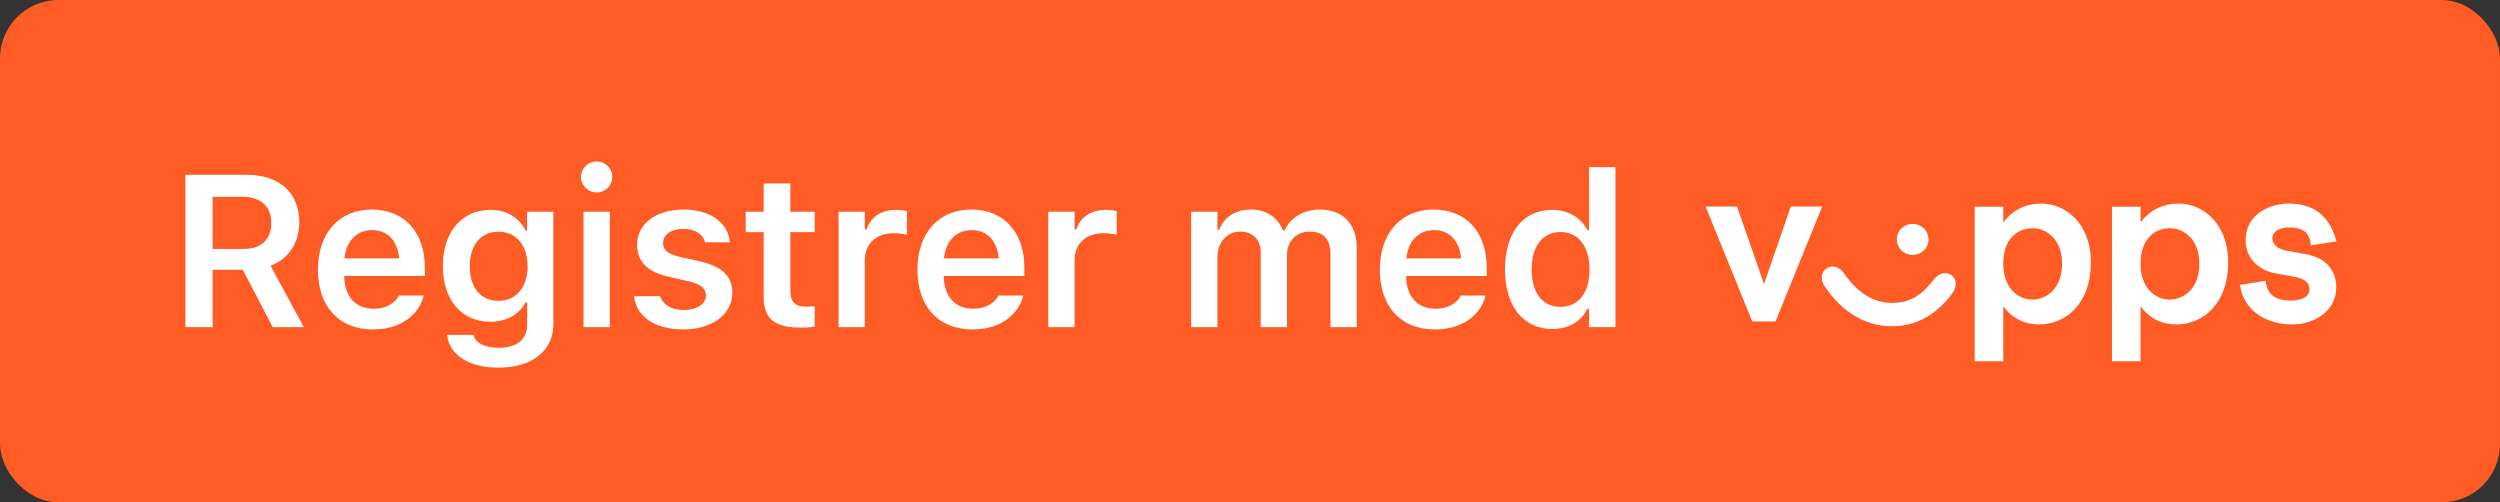
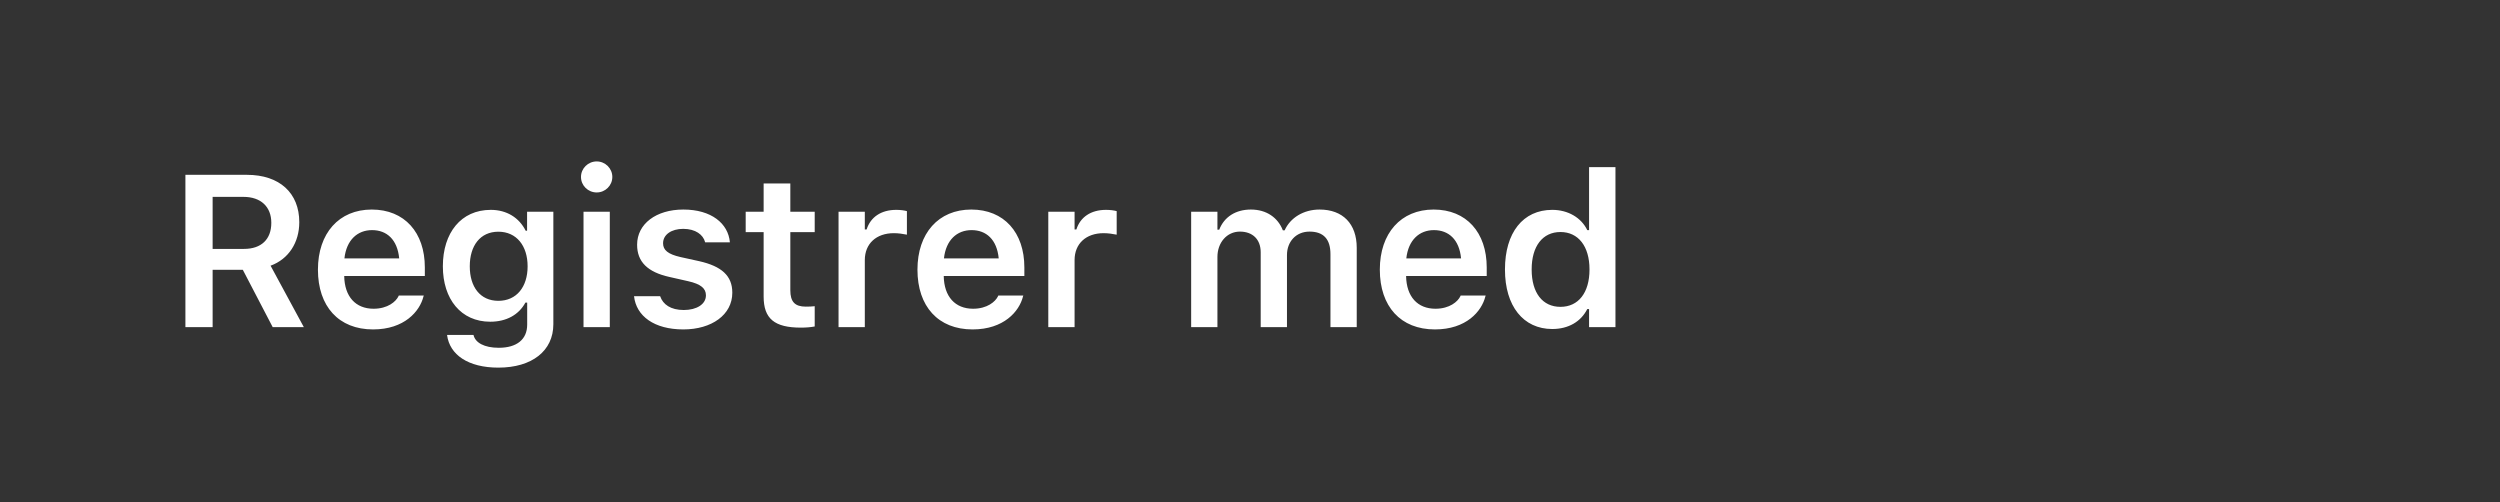
<svg xmlns="http://www.w3.org/2000/svg" width="214" height="43" viewBox="0 0 214 43" fill="none">
  <rect x="0" y="0" width="214" height="43" fill="#333333" stroke="none" />
-   <rect width="214" height="43" rx="5" fill="#FF5B24" />
  <path d="M15.871 28V14.965H21.137C23.938 14.965 25.618 16.528 25.618 19.012V19.03C25.618 20.755 24.705 22.183 23.161 22.743L26.006 28H23.341L20.785 23.095H18.201V28H15.871ZM18.201 21.306H20.893C22.366 21.306 23.224 20.484 23.224 19.084V19.066C23.224 17.702 22.33 16.853 20.848 16.853H18.201V21.306ZM31.931 28.199C28.995 28.199 27.215 26.23 27.215 23.086V23.077C27.215 19.97 29.013 17.937 31.822 17.937C34.632 17.937 36.366 19.906 36.366 22.887V23.628H29.465C29.492 25.398 30.449 26.428 31.976 26.428C33.195 26.428 33.891 25.814 34.108 25.362L34.135 25.299H36.276L36.248 25.38C35.932 26.654 34.614 28.199 31.931 28.199ZM31.849 19.698C30.594 19.698 29.654 20.548 29.483 22.119H34.171C34.017 20.502 33.105 19.698 31.849 19.698ZM42.661 31.469C40.059 31.469 38.496 30.358 38.271 28.696L38.28 28.669H40.529L40.538 28.696C40.692 29.328 41.441 29.77 42.697 29.77C44.233 29.77 45.127 29.057 45.127 27.792V25.904H44.973C44.404 26.961 43.329 27.539 41.965 27.539C39.463 27.539 37.909 25.606 37.909 22.806V22.788C37.909 19.933 39.463 17.964 42.011 17.964C43.374 17.964 44.44 18.633 45 19.753H45.118V18.127H47.367V27.756C47.367 30.032 45.542 31.469 42.661 31.469ZM42.661 25.751C44.224 25.751 45.163 24.549 45.163 22.806V22.788C45.163 21.044 44.215 19.834 42.661 19.834C41.098 19.834 40.213 21.044 40.213 22.788V22.806C40.213 24.549 41.098 25.751 42.661 25.751ZM51.078 16.474C50.338 16.474 49.733 15.886 49.733 15.146C49.733 14.414 50.338 13.818 51.078 13.818C51.81 13.818 52.415 14.414 52.415 15.146C52.415 15.886 51.81 16.474 51.078 16.474ZM49.949 28V18.127H52.199V28H49.949ZM58.493 28.199C55.982 28.199 54.465 27.043 54.275 25.371V25.353H56.506L56.515 25.371C56.75 26.058 57.41 26.537 58.53 26.537C59.65 26.537 60.427 26.031 60.427 25.29V25.272C60.427 24.694 59.993 24.314 58.909 24.071L57.31 23.709C55.431 23.294 54.537 22.408 54.537 20.954V20.945C54.537 19.166 56.163 17.937 58.493 17.937C60.896 17.937 62.333 19.129 62.477 20.728V20.746H60.363L60.354 20.719C60.192 20.096 59.541 19.59 58.484 19.59C57.482 19.59 56.759 20.078 56.759 20.819V20.828C56.759 21.406 57.175 21.758 58.241 22.002L59.84 22.354C61.773 22.788 62.685 23.61 62.685 25.046V25.064C62.685 26.943 60.923 28.199 58.493 28.199ZM68.564 28.045C66.297 28.045 65.367 27.286 65.367 25.38V19.87H63.831V18.127H65.367V15.706H67.652V18.127H69.739V19.87H67.652V24.847C67.652 25.832 68.04 26.248 68.98 26.248C69.296 26.248 69.468 26.238 69.739 26.211V27.946C69.413 28.009 68.998 28.045 68.564 28.045ZM71.779 28V18.127H74.028V19.644H74.182C74.516 18.587 75.419 17.964 76.72 17.964C77.063 17.964 77.415 18.009 77.632 18.073V20.087C77.271 20.015 76.901 19.96 76.512 19.96C75.013 19.96 74.028 20.855 74.028 22.264V28H71.779ZM83.25 28.199C80.314 28.199 78.534 26.23 78.534 23.086V23.077C78.534 19.97 80.332 17.937 83.141 17.937C85.951 17.937 87.685 19.906 87.685 22.887V23.628H80.784C80.811 25.398 81.768 26.428 83.295 26.428C84.514 26.428 85.21 25.814 85.427 25.362L85.454 25.299H87.595L87.568 25.38C87.251 26.654 85.933 28.199 83.25 28.199ZM83.168 19.698C81.913 19.698 80.973 20.548 80.802 22.119H85.49C85.336 20.502 84.424 19.698 83.168 19.698ZM89.734 28V18.127H91.984V19.644H92.137C92.471 18.587 93.375 17.964 94.675 17.964C95.019 17.964 95.371 18.009 95.588 18.073V20.087C95.227 20.015 94.856 19.96 94.468 19.96C92.968 19.96 91.984 20.855 91.984 22.264V28H89.734ZM101.963 28V18.127H104.212V19.662H104.366C104.79 18.56 105.784 17.937 107.075 17.937C108.412 17.937 109.388 18.623 109.813 19.717H109.966C110.445 18.642 111.583 17.937 112.956 17.937C114.943 17.937 116.136 19.157 116.136 21.207V28H113.887V21.758C113.887 20.475 113.299 19.825 112.098 19.825C110.924 19.825 110.165 20.701 110.165 21.83V28H107.916V21.596C107.916 20.502 107.238 19.825 106.136 19.825C105.025 19.825 104.212 20.764 104.212 21.993V28H101.963ZM122.828 28.199C119.892 28.199 118.113 26.23 118.113 23.086V23.077C118.113 19.97 119.91 17.937 122.72 17.937C125.529 17.937 127.263 19.906 127.263 22.887V23.628H120.362C120.389 25.398 121.347 26.428 122.873 26.428C124.093 26.428 124.788 25.814 125.005 25.362L125.032 25.299H127.173L127.146 25.38C126.83 26.654 125.511 28.199 122.828 28.199ZM122.747 19.698C121.491 19.698 120.552 20.548 120.38 22.119H125.068C124.915 20.502 124.002 19.698 122.747 19.698ZM132.872 28.163C130.397 28.163 128.825 26.202 128.825 23.077V23.059C128.825 19.915 130.37 17.964 132.872 17.964C134.227 17.964 135.356 18.633 135.871 19.698H136.024V14.306H138.283V28H136.024V26.455H135.871C135.329 27.53 134.263 28.163 132.872 28.163ZM133.576 26.266C135.112 26.266 136.061 25.055 136.061 23.077V23.059C136.061 21.081 135.103 19.861 133.576 19.861C132.05 19.861 131.11 21.072 131.11 23.059V23.077C131.11 25.064 132.041 26.266 133.576 26.266Z" fill="white" />
-   <path fill-rule="evenodd" clip-rule="evenodd" d="M200 20.664C199.392 18.345 197.917 17.425 195.903 17.425C194.272 17.425 192.224 18.345 192.224 20.561C192.224 21.993 193.213 23.118 194.827 23.408L196.355 23.681C197.396 23.868 197.691 24.26 197.691 24.789C197.691 25.385 197.049 25.726 196.095 25.726C194.845 25.726 194.064 25.283 193.942 24.038L191.738 24.38C192.085 26.783 194.237 27.772 196.181 27.772C198.021 27.772 199.982 26.715 199.982 24.584C199.982 23.135 199.097 22.078 197.448 21.771L195.765 21.465C194.827 21.294 194.515 20.834 194.515 20.391C194.515 19.828 195.122 19.471 195.956 19.471C197.014 19.471 197.761 19.828 197.795 21.004L200 20.664ZM150.999 24.311L153.29 17.68H155.98L151.988 27.516H149.992L146 17.681H148.69L150.999 24.311ZM165.076 20.493C165.076 21.277 164.451 21.823 163.722 21.823C162.993 21.823 162.368 21.277 162.368 20.493C162.368 19.709 162.993 19.164 163.722 19.164C164.451 19.164 165.076 19.709 165.076 20.493H165.076ZM165.492 23.971C164.59 25.129 163.635 25.93 161.951 25.93C160.233 25.93 158.897 24.908 157.855 23.408C157.439 22.794 156.796 22.658 156.328 22.982C155.894 23.289 155.79 23.936 156.189 24.499C157.629 26.664 159.625 27.925 161.951 27.925C164.086 27.925 165.753 26.902 167.054 25.198C167.54 24.567 167.523 23.919 167.054 23.561C166.62 23.22 165.978 23.34 165.492 23.971ZM171.481 22.573C171.481 24.584 172.662 25.641 173.981 25.641C175.23 25.641 176.515 24.652 176.515 22.573C176.515 20.527 175.23 19.538 173.998 19.538C172.662 19.538 171.481 20.476 171.481 22.573ZM171.481 19.044V17.698H169.034V30.925H171.481V26.22C172.297 27.311 173.356 27.772 174.553 27.772C176.793 27.772 178.979 26.033 178.979 22.453C178.979 19.027 176.706 17.425 174.762 17.425C173.217 17.425 172.158 18.124 171.481 19.044ZM183.233 22.573C183.233 24.584 184.413 25.641 185.732 25.641C186.982 25.641 188.266 24.652 188.266 22.573C188.266 20.527 186.982 19.538 185.749 19.538C184.413 19.538 183.232 20.476 183.232 22.573H183.233ZM183.233 19.044V17.698H183.232H180.785V30.925H183.232V26.22C184.048 27.311 185.107 27.772 186.304 27.772C188.544 27.772 190.731 26.033 190.731 22.453C190.731 19.027 188.457 17.425 186.513 17.425C184.968 17.425 183.909 18.124 183.233 19.044Z" fill="white" />
</svg>